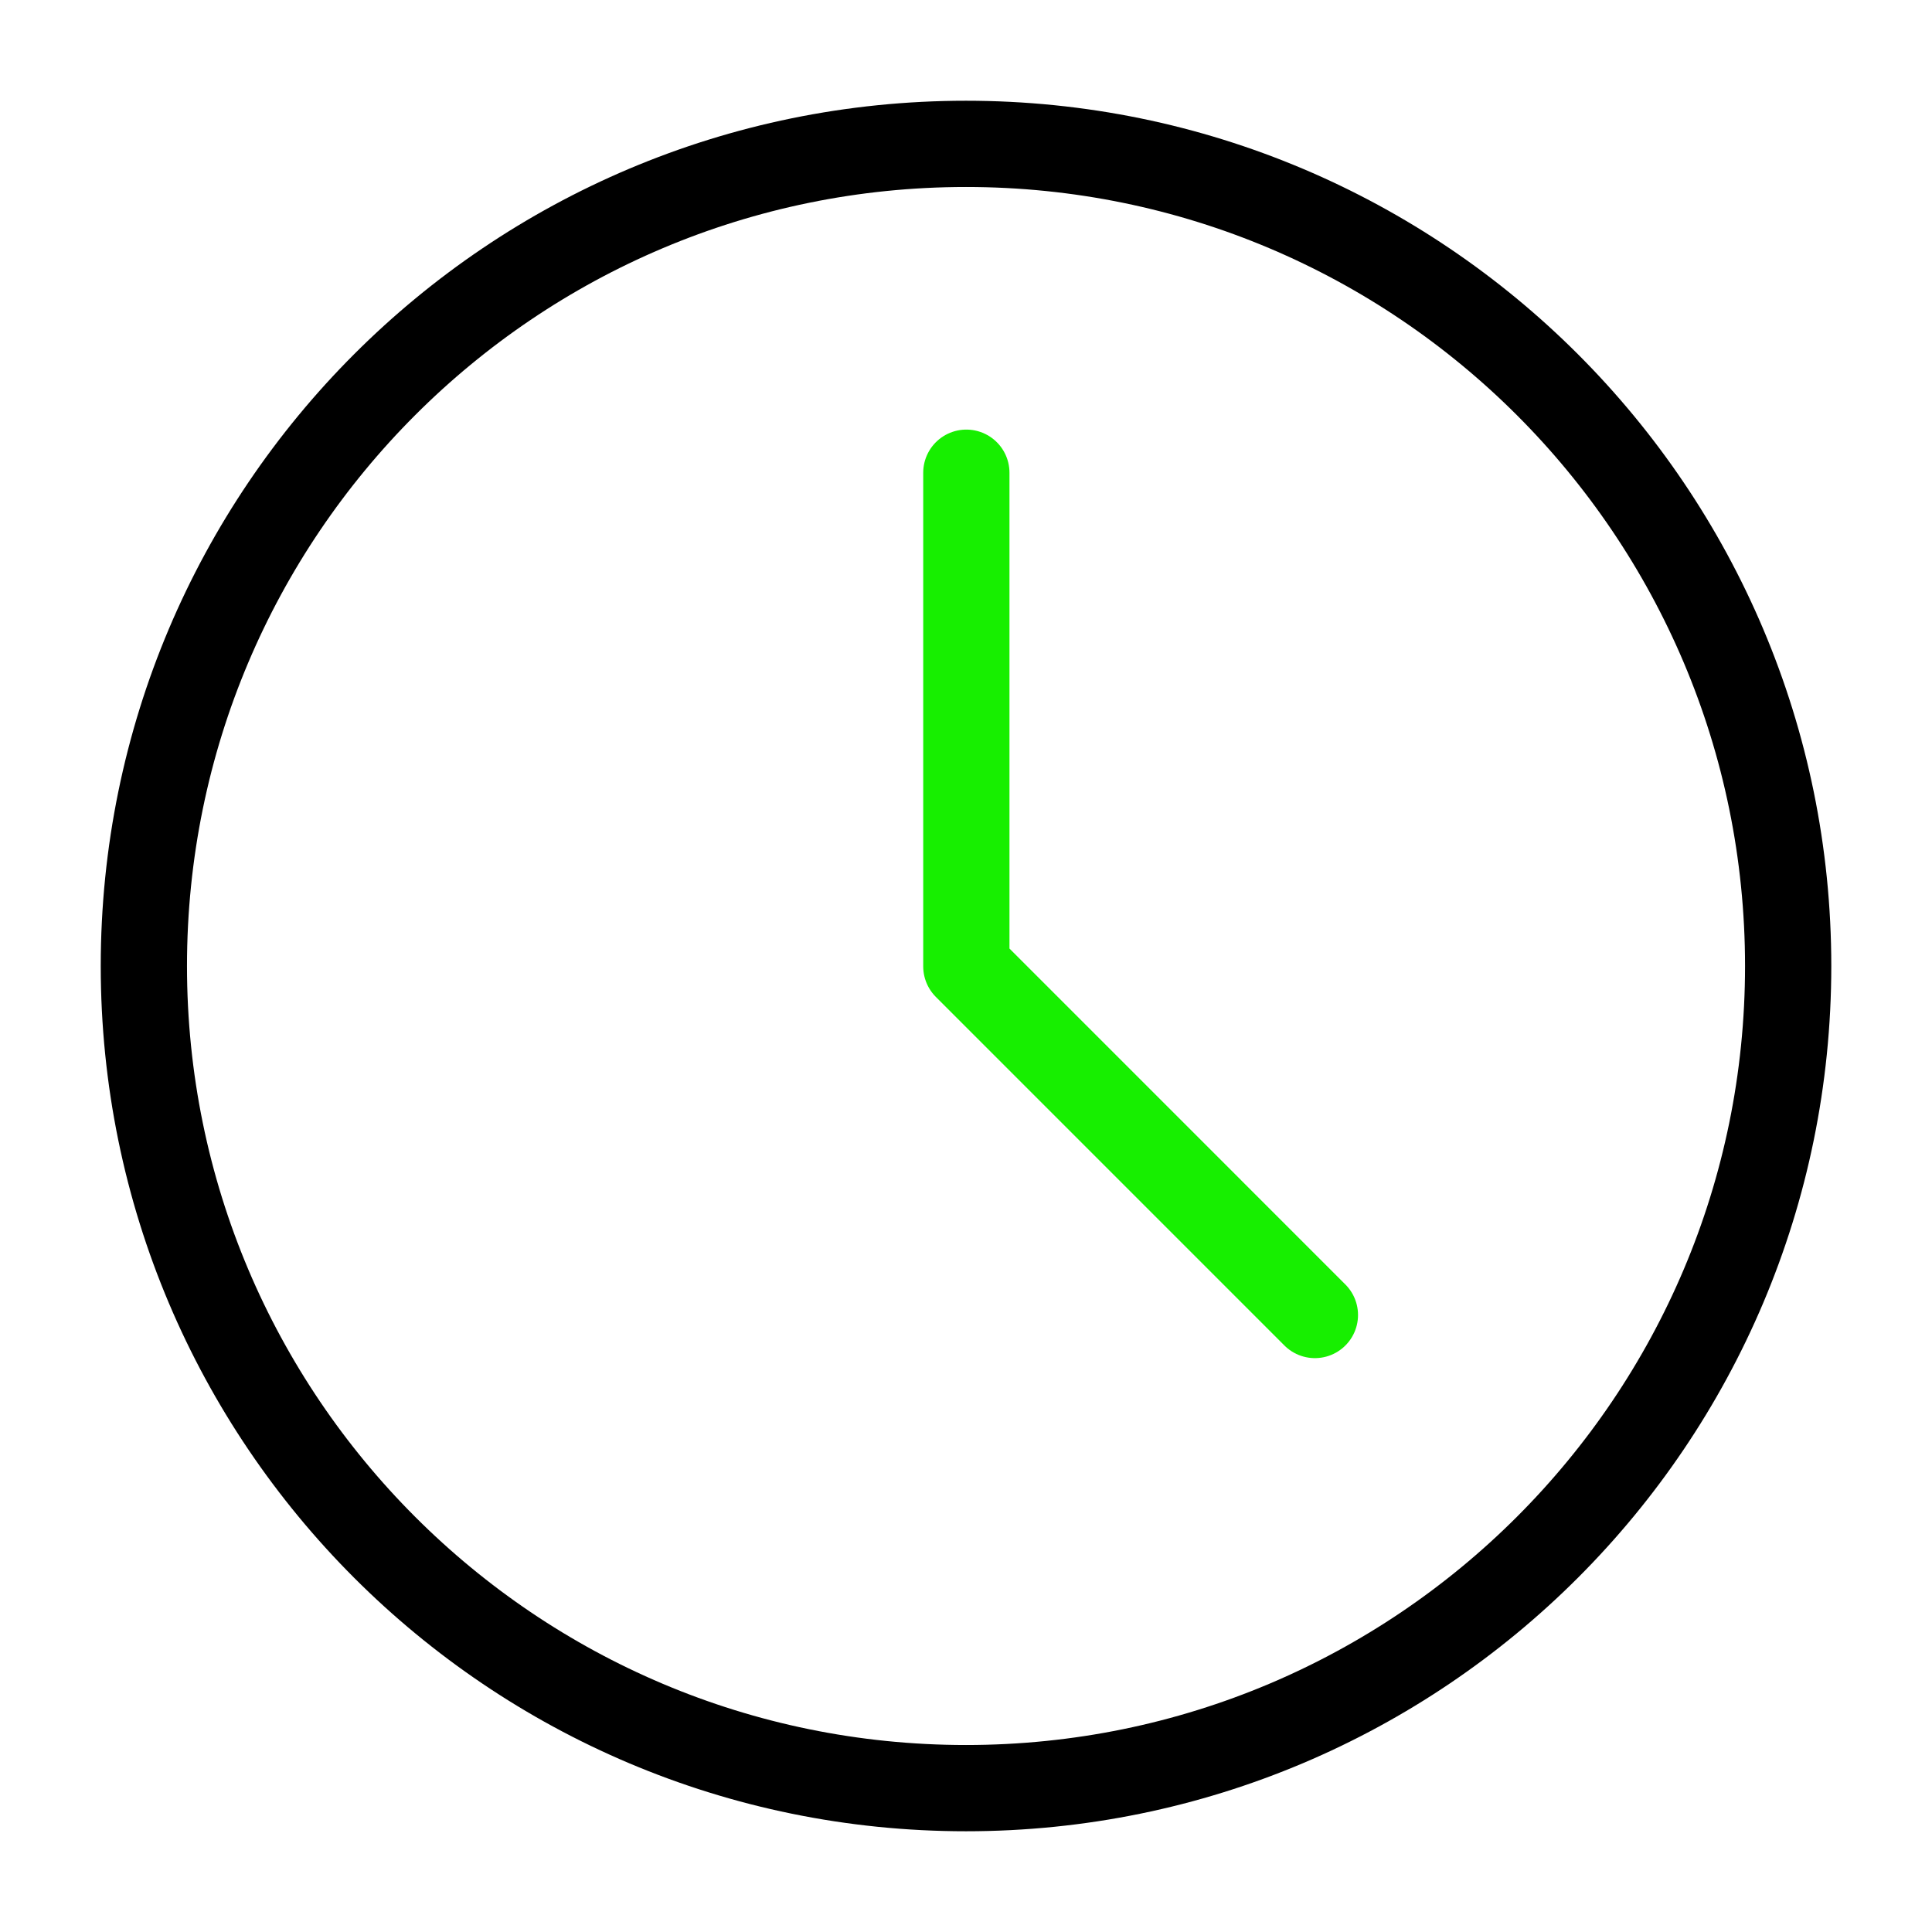
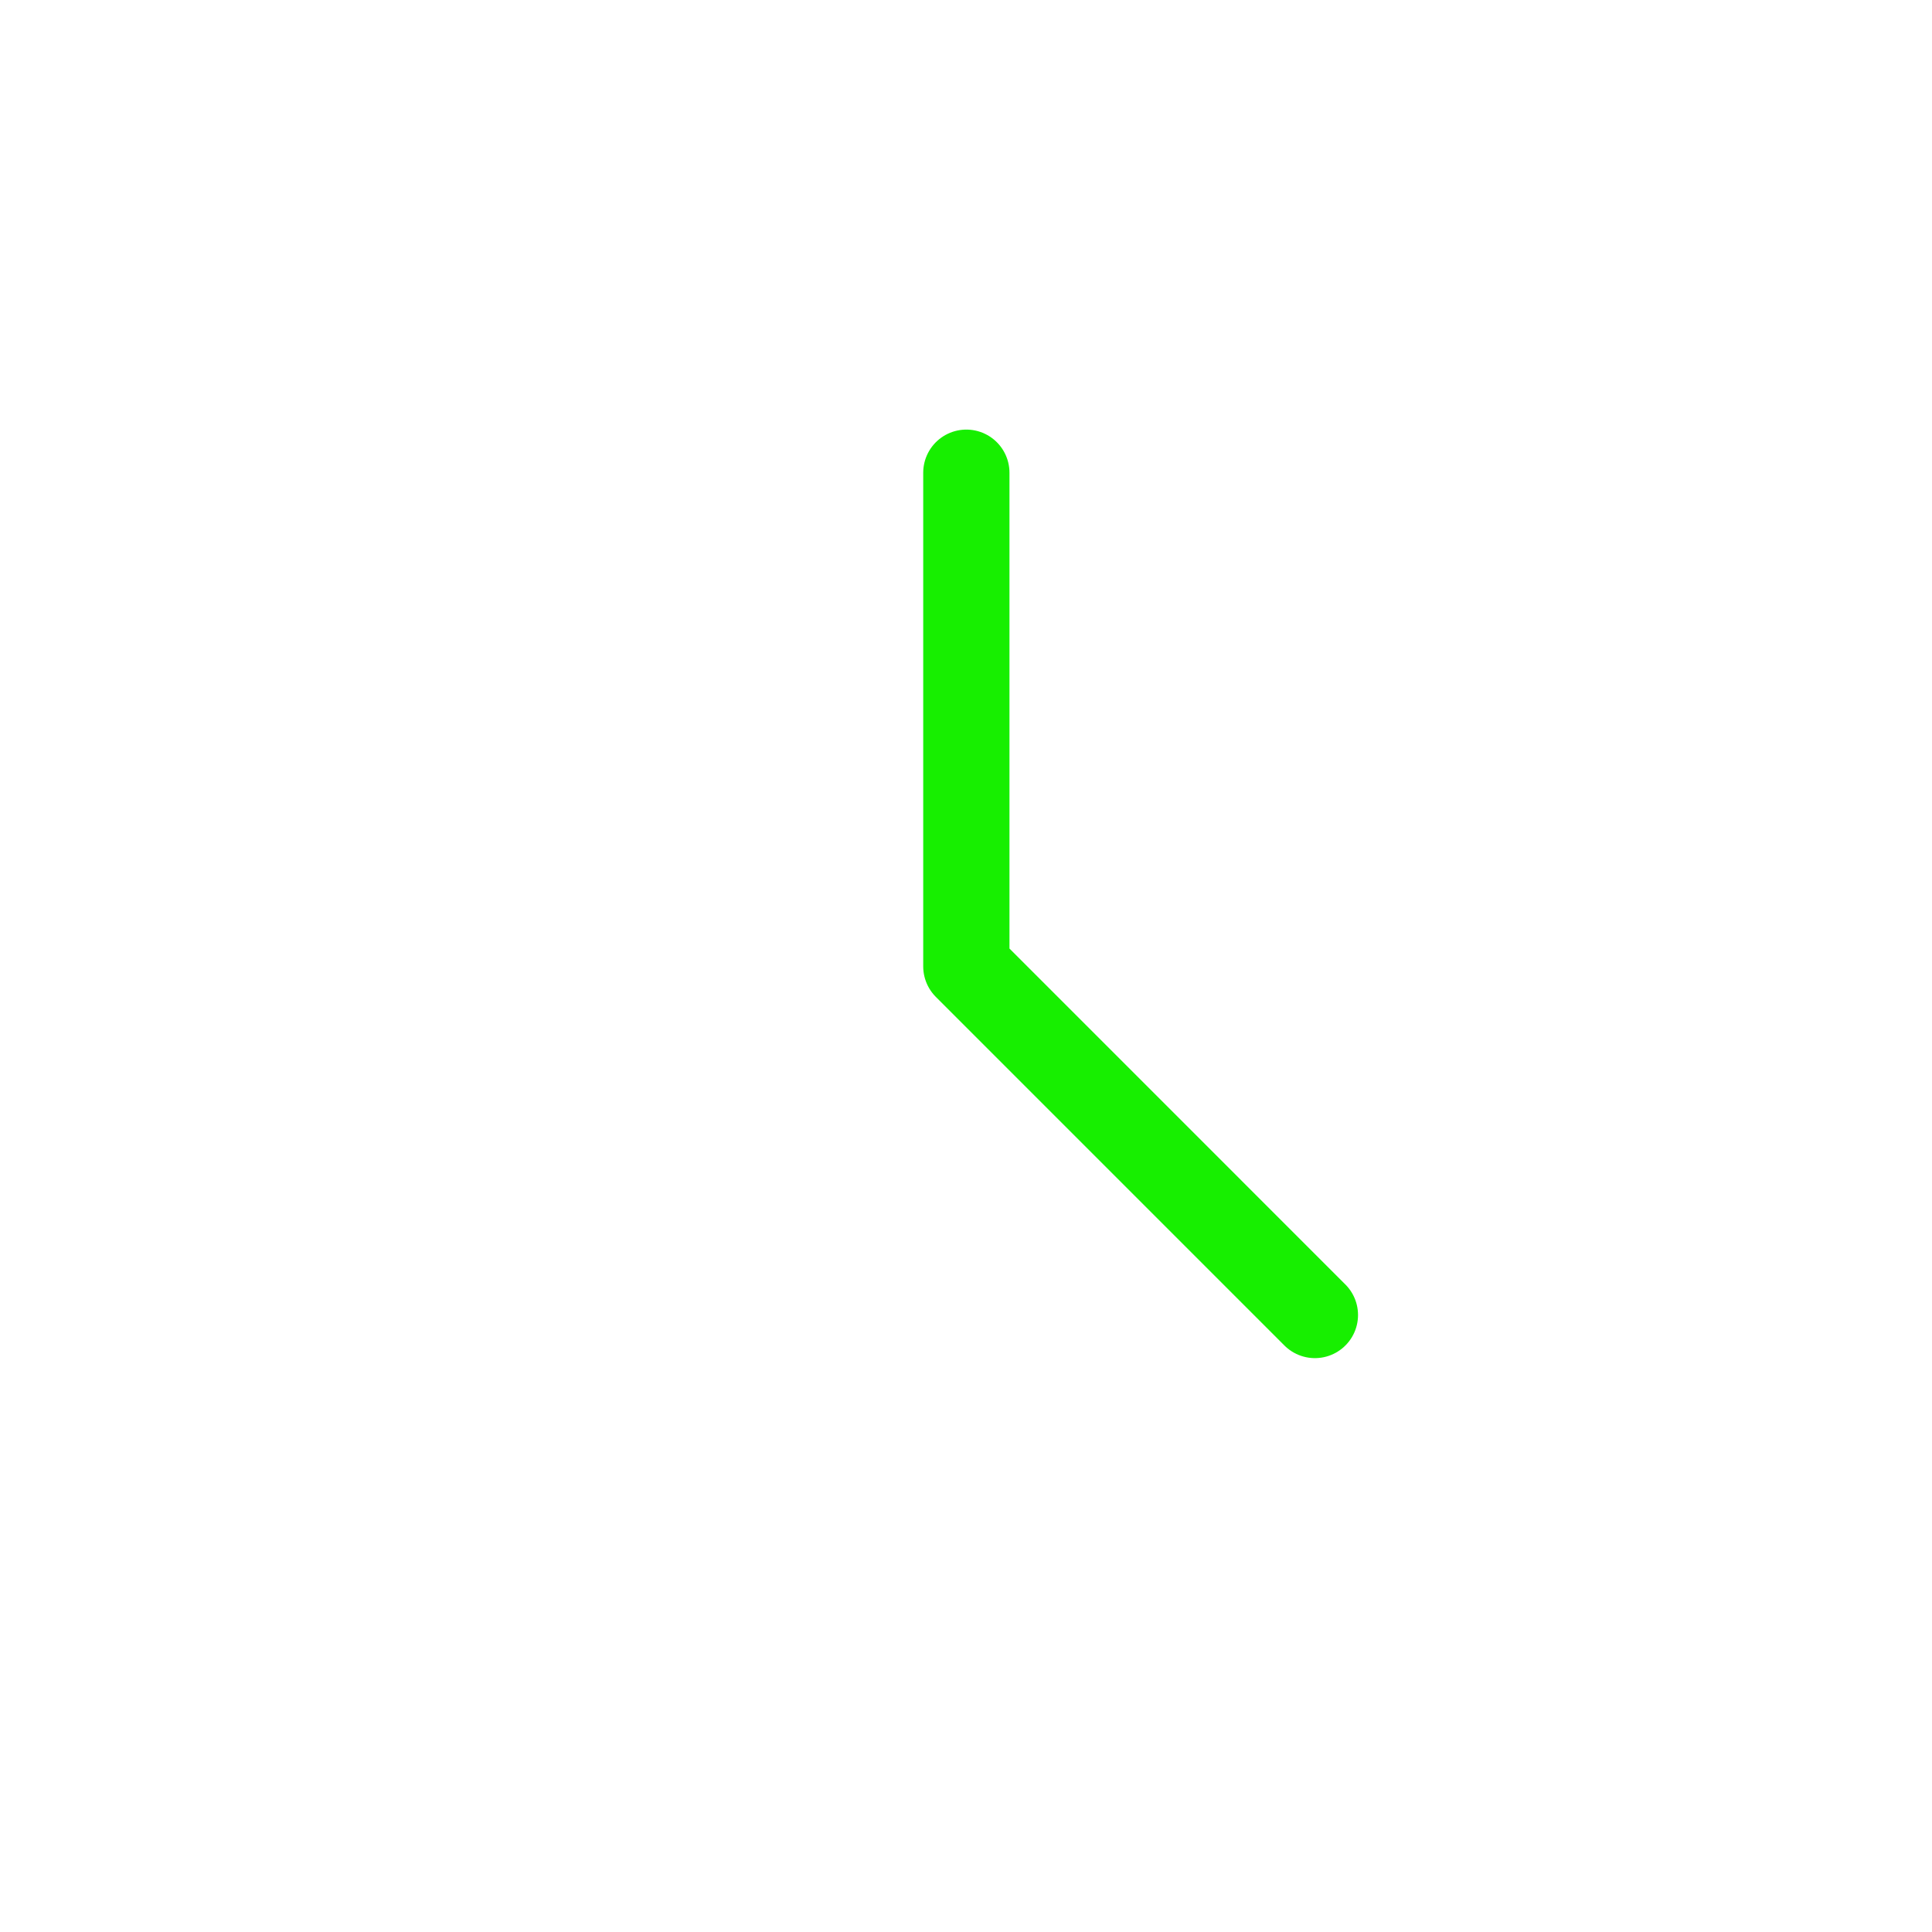
<svg xmlns="http://www.w3.org/2000/svg" width="56" height="56" viewBox="0 0 56 56" fill="none">
-   <path d="M28 51.83C41.162 51.83 51.831 41.161 51.831 28C51.831 14.838 41.162 4.17 28 4.17C14.839 4.17 4.17 14.838 4.17 28C4.17 41.161 14.839 51.83 28 51.83Z" stroke="black" stroke-width="2.5" stroke-linejoin="round" />
  <path d="M28.01 13.702V28.012L38.113 38.116" stroke="#17EF00" stroke-width="2.5" stroke-linecap="round" stroke-linejoin="round" />
</svg>